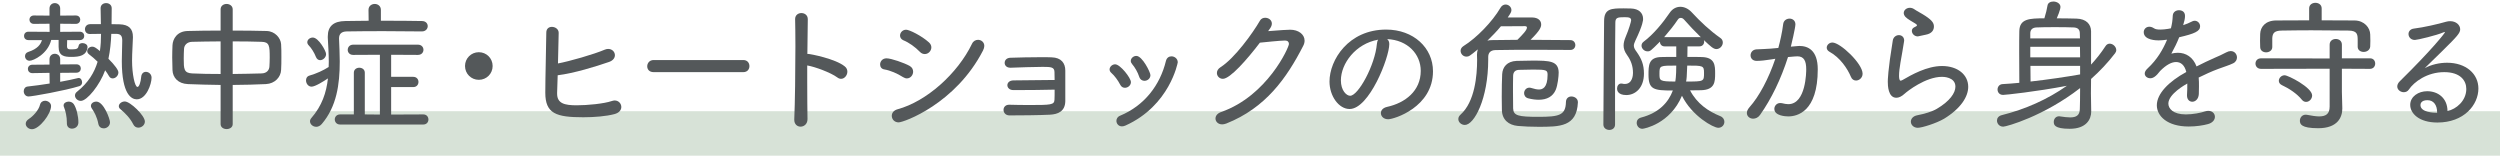
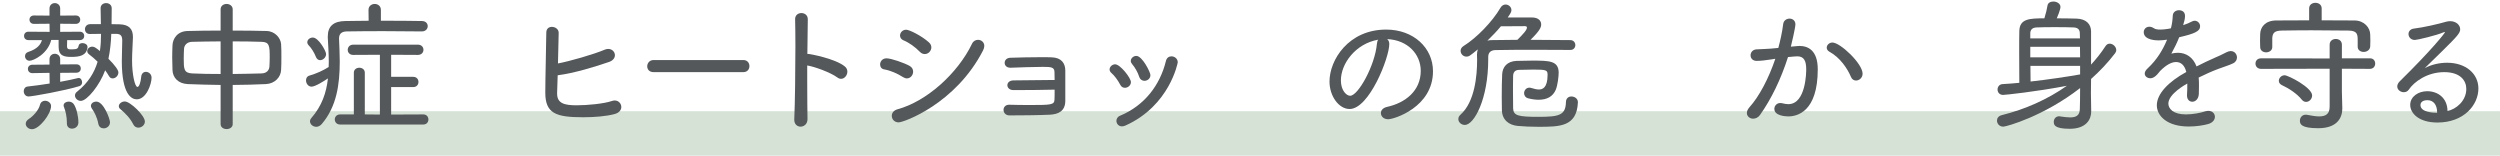
<svg xmlns="http://www.w3.org/2000/svg" width="562" height="35" viewBox="0 0 562 35" fill="none">
  <path opacity="0.7" d="M0 25H562V35H0V25Z" fill="#C7D6C6" />
-   <path d="M26.168 7.608C27.192 7.64 27.48 8.12 27.48 9.144C27.48 10.456 27.384 12.056 27.384 13.752C27.384 21.272 29.592 22.328 30.744 22.328C32.888 22.328 34.072 18.904 34.072 17.464C34.072 16.664 33.432 16.152 32.792 16.152C32.28 16.152 31.8 16.504 31.736 17.304C31.64 18.456 31.288 19.544 30.904 19.544C30.296 19.544 29.688 16.6 29.688 13.656C29.688 11.8 29.848 9.912 29.88 8.472V8.28C29.88 6.488 28.984 5.528 26.872 5.464C26.36 5.464 25.752 5.432 25.08 5.432C25.112 3.832 25.112 1.848 25.112 1.848C25.112 1.08 24.472 0.696 23.864 0.696C23.224 0.696 22.616 1.08 22.616 1.848C22.616 3.032 22.648 4.28 22.68 5.432H20.216C19.48 5.464 19.096 6.008 19.096 6.584C19.096 7.096 19.448 7.64 20.184 7.64H20.216C20.92 7.64 21.816 7.608 22.712 7.608C22.712 8.92 22.648 10.2 22.456 11.48C21.496 10.68 21.176 10.488 20.728 10.488C20.12 10.488 19.608 10.968 19.608 11.48C19.608 11.736 19.736 11.992 20.024 12.216C20.664 12.696 21.304 13.24 21.944 13.88C21.208 16.312 19.864 18.584 17.336 20.6C16.984 20.856 16.856 21.176 16.856 21.464C16.856 22.104 17.464 22.68 18.168 22.68C19.576 22.68 22.456 19.096 23.64 15.8C23.992 16.248 24.248 16.696 24.504 17.112C24.728 17.496 25.016 17.624 25.336 17.624C25.976 17.624 26.616 17.016 26.616 16.28C26.616 15.768 25.88 14.712 24.376 13.208C24.76 11.384 24.952 9.496 25.016 7.608H26.168ZM17.944 9.016C18.616 9.016 18.936 8.536 18.936 8.088C18.936 7.608 18.616 7.128 17.944 7.128L13.528 7.16V5.336L17.048 5.368C17.72 5.368 18.04 4.888 18.04 4.408C18.04 3.96 17.72 3.48 17.048 3.48L13.528 3.512V1.912C13.528 1.112 12.92 0.696 12.312 0.696C11.736 0.696 11.128 1.112 11.128 1.912V3.512L7.608 3.48C6.968 3.48 6.616 3.96 6.616 4.408C6.616 4.888 6.968 5.368 7.608 5.368L11.128 5.336L11.16 7.16L6.392 7.128C5.72 7.128 5.4 7.608 5.4 8.088C5.4 8.536 5.72 9.016 6.392 9.016H9.432C9.144 9.976 8.44 11 6.36 11.672C5.848 11.832 5.624 12.216 5.624 12.632C5.624 13.144 6.008 13.656 6.648 13.656C7.512 13.656 10.744 12.12 11.512 8.984H13.176V10.52C13.176 12.568 14.424 12.792 16.024 12.792C17.912 12.792 19.416 12.504 19.672 10.68V10.552C19.672 10.008 19.096 9.688 18.552 9.688C18.136 9.688 17.752 9.848 17.688 10.264C17.56 10.872 17.368 11.096 16.184 11.096C15.416 11.096 15.064 11.096 15.064 10.36L15.096 9.016H17.944ZM17.176 16.344C17.848 16.344 18.168 15.864 18.168 15.384C18.168 14.936 17.848 14.456 17.176 14.456L13.528 14.488V13.304C13.528 12.504 12.92 12.088 12.312 12.088C11.736 12.088 11.128 12.504 11.128 13.304V14.52L7.256 14.552C6.616 14.552 6.264 15.032 6.264 15.48C6.264 15.96 6.616 16.44 7.256 16.44L11.128 16.376L11.16 18.776C9.496 19.032 7.768 19.288 6.232 19.448C5.624 19.512 5.336 19.992 5.336 20.504C5.336 21.08 5.72 21.688 6.424 21.688C7.224 21.688 14.616 20.376 17.88 19.352C18.264 19.224 18.456 18.872 18.456 18.52C18.456 18.04 18.168 17.528 17.688 17.528C17.624 17.528 17.56 17.528 17.496 17.56C16.408 17.848 15.032 18.104 13.528 18.392V16.376L17.176 16.344ZM7.192 29.048C8.824 29.048 11.48 25.624 11.48 23.832C11.48 23.128 10.776 22.648 10.136 22.648C9.624 22.648 9.144 22.936 8.984 23.576C8.696 24.792 7.384 26.168 6.52 26.712C5.976 27.064 5.784 27.448 5.784 27.832C5.784 28.472 6.424 29.048 7.192 29.048ZM32.568 27.32C32.568 25.976 29.272 22.808 28.056 22.808C27.352 22.808 26.712 23.32 26.712 23.864C26.712 24.088 26.808 24.344 27.064 24.536C28.152 25.432 29.272 26.584 29.944 27.928C30.2 28.472 30.648 28.696 31.096 28.696C31.832 28.696 32.568 28.12 32.568 27.32ZM24.728 27.48C24.728 26.776 23.32 22.84 21.656 22.84C21.016 22.84 20.44 23.224 20.44 23.8C20.44 23.96 20.472 24.12 20.6 24.312C21.208 25.208 21.816 26.296 22.104 27.832C22.232 28.536 22.744 28.856 23.32 28.856C23.992 28.856 24.728 28.344 24.728 27.48ZM15.032 27.736C15.032 28.568 15.608 28.92 16.184 28.92C16.888 28.92 17.624 28.44 17.624 27.512C17.624 26.168 17.208 24.312 16.568 23.384C16.312 23.032 15.864 22.84 15.448 22.84C14.872 22.84 14.296 23.16 14.296 23.704C14.296 23.832 14.328 23.96 14.392 24.088C14.744 24.984 15.032 26.232 15.032 27.512V27.736Z" fill="#54585A" />
+   <path d="M26.168 7.608C27.192 7.64 27.48 8.12 27.48 9.144C27.48 10.456 27.384 12.056 27.384 13.752C27.384 21.272 29.592 22.328 30.744 22.328C32.888 22.328 34.072 18.904 34.072 17.464C34.072 16.664 33.432 16.152 32.792 16.152C32.28 16.152 31.8 16.504 31.736 17.304C31.64 18.456 31.288 19.544 30.904 19.544C30.296 19.544 29.688 16.6 29.688 13.656C29.688 11.8 29.848 9.912 29.88 8.472V8.28C29.88 6.488 28.984 5.528 26.872 5.464C26.36 5.464 25.752 5.432 25.08 5.432C25.112 3.832 25.112 1.848 25.112 1.848C25.112 1.08 24.472 0.696 23.864 0.696C23.224 0.696 22.616 1.08 22.616 1.848C22.616 3.032 22.648 4.28 22.68 5.432H20.216C19.48 5.464 19.096 6.008 19.096 6.584C19.096 7.096 19.448 7.64 20.184 7.64H20.216C20.92 7.64 21.816 7.608 22.712 7.608C22.712 8.92 22.648 10.2 22.456 11.48C21.496 10.68 21.176 10.488 20.728 10.488C20.12 10.488 19.608 10.968 19.608 11.48C19.608 11.736 19.736 11.992 20.024 12.216C20.664 12.696 21.304 13.24 21.944 13.88C21.208 16.312 19.864 18.584 17.336 20.6C16.984 20.856 16.856 21.176 16.856 21.464C16.856 22.104 17.464 22.68 18.168 22.68C19.576 22.68 22.456 19.096 23.64 15.8C23.992 16.248 24.248 16.696 24.504 17.112C24.728 17.496 25.016 17.624 25.336 17.624C25.976 17.624 26.616 17.016 26.616 16.28C26.616 15.768 25.88 14.712 24.376 13.208C24.76 11.384 24.952 9.496 25.016 7.608ZM17.944 9.016C18.616 9.016 18.936 8.536 18.936 8.088C18.936 7.608 18.616 7.128 17.944 7.128L13.528 7.16V5.336L17.048 5.368C17.72 5.368 18.04 4.888 18.04 4.408C18.04 3.96 17.72 3.48 17.048 3.48L13.528 3.512V1.912C13.528 1.112 12.92 0.696 12.312 0.696C11.736 0.696 11.128 1.112 11.128 1.912V3.512L7.608 3.48C6.968 3.48 6.616 3.96 6.616 4.408C6.616 4.888 6.968 5.368 7.608 5.368L11.128 5.336L11.16 7.16L6.392 7.128C5.72 7.128 5.4 7.608 5.4 8.088C5.4 8.536 5.72 9.016 6.392 9.016H9.432C9.144 9.976 8.44 11 6.36 11.672C5.848 11.832 5.624 12.216 5.624 12.632C5.624 13.144 6.008 13.656 6.648 13.656C7.512 13.656 10.744 12.12 11.512 8.984H13.176V10.52C13.176 12.568 14.424 12.792 16.024 12.792C17.912 12.792 19.416 12.504 19.672 10.68V10.552C19.672 10.008 19.096 9.688 18.552 9.688C18.136 9.688 17.752 9.848 17.688 10.264C17.56 10.872 17.368 11.096 16.184 11.096C15.416 11.096 15.064 11.096 15.064 10.36L15.096 9.016H17.944ZM17.176 16.344C17.848 16.344 18.168 15.864 18.168 15.384C18.168 14.936 17.848 14.456 17.176 14.456L13.528 14.488V13.304C13.528 12.504 12.92 12.088 12.312 12.088C11.736 12.088 11.128 12.504 11.128 13.304V14.52L7.256 14.552C6.616 14.552 6.264 15.032 6.264 15.48C6.264 15.96 6.616 16.44 7.256 16.44L11.128 16.376L11.16 18.776C9.496 19.032 7.768 19.288 6.232 19.448C5.624 19.512 5.336 19.992 5.336 20.504C5.336 21.08 5.72 21.688 6.424 21.688C7.224 21.688 14.616 20.376 17.88 19.352C18.264 19.224 18.456 18.872 18.456 18.52C18.456 18.04 18.168 17.528 17.688 17.528C17.624 17.528 17.56 17.528 17.496 17.56C16.408 17.848 15.032 18.104 13.528 18.392V16.376L17.176 16.344ZM7.192 29.048C8.824 29.048 11.48 25.624 11.48 23.832C11.48 23.128 10.776 22.648 10.136 22.648C9.624 22.648 9.144 22.936 8.984 23.576C8.696 24.792 7.384 26.168 6.52 26.712C5.976 27.064 5.784 27.448 5.784 27.832C5.784 28.472 6.424 29.048 7.192 29.048ZM32.568 27.32C32.568 25.976 29.272 22.808 28.056 22.808C27.352 22.808 26.712 23.32 26.712 23.864C26.712 24.088 26.808 24.344 27.064 24.536C28.152 25.432 29.272 26.584 29.944 27.928C30.2 28.472 30.648 28.696 31.096 28.696C31.832 28.696 32.568 28.12 32.568 27.32ZM24.728 27.48C24.728 26.776 23.32 22.84 21.656 22.84C21.016 22.84 20.44 23.224 20.44 23.8C20.44 23.96 20.472 24.12 20.6 24.312C21.208 25.208 21.816 26.296 22.104 27.832C22.232 28.536 22.744 28.856 23.32 28.856C23.992 28.856 24.728 28.344 24.728 27.48ZM15.032 27.736C15.032 28.568 15.608 28.92 16.184 28.92C16.888 28.92 17.624 28.44 17.624 27.512C17.624 26.168 17.208 24.312 16.568 23.384C16.312 23.032 15.864 22.84 15.448 22.84C14.872 22.84 14.296 23.16 14.296 23.704C14.296 23.832 14.328 23.96 14.392 24.088C14.744 24.984 15.032 26.232 15.032 27.512V27.736Z" fill="#54585A" />
  <path d="M49.592 27.896C49.592 28.632 50.264 29.016 50.936 29.016C51.64 29.016 52.312 28.632 52.312 27.896V19.096C54.84 19.096 57.368 19 59.768 18.904C61.816 18.808 63.128 17.304 63.192 15.736C63.256 14.84 63.256 13.784 63.256 12.76C63.256 11.736 63.256 10.744 63.192 9.912C63.096 8.568 61.848 7.032 59.96 6.968C57.592 6.904 54.968 6.872 52.312 6.872V2.104C52.312 1.304 51.608 0.888 50.936 0.888C50.264 0.888 49.592 1.304 49.592 2.104V6.872C47 6.872 44.44 6.904 42.168 6.968C39.8 7.032 38.84 8.76 38.776 10.168C38.744 11 38.712 11.928 38.712 12.888C38.712 13.816 38.744 14.808 38.776 15.768C38.84 17.432 40.024 18.808 42.232 18.904C44.568 19 47.032 19.064 49.592 19.096V27.896ZM52.312 9.304C54.648 9.304 56.952 9.336 58.776 9.4C60.568 9.432 60.632 10.296 60.632 12.952C60.632 13.656 60.6 14.328 60.568 14.904C60.536 15.736 59.992 16.472 58.808 16.504C56.824 16.568 54.584 16.6 52.312 16.632V9.304ZM49.592 16.632C47.288 16.632 45.08 16.6 43.192 16.504C41.336 16.408 41.304 15.512 41.304 13.144C41.304 12.376 41.336 11.608 41.368 11C41.4 10.168 42.04 9.432 43.16 9.4C44.952 9.368 47.224 9.304 49.592 9.304V16.632Z" fill="#54585A" />
  <path d="M95.16 27.992C95.928 27.992 96.312 27.416 96.312 26.872C96.312 26.296 95.928 25.72 95.16 25.72L87.928 25.752V19.576H92.888C93.688 19.576 94.072 19 94.072 18.424C94.072 17.848 93.688 17.272 92.888 17.272H87.928V12.312L93.944 12.344C94.776 12.344 95.192 11.768 95.192 11.192C95.192 10.616 94.776 10.04 93.944 10.04H79.416C78.584 10.04 78.168 10.616 78.168 11.224C78.168 11.768 78.584 12.344 79.384 12.344L85.4 12.312V25.752L82.008 25.72V16.344C82.008 15.608 81.4 15.224 80.76 15.224C80.152 15.224 79.544 15.608 79.544 16.344V25.72H76.44C75.672 25.72 75.256 26.296 75.256 26.84C75.256 27.416 75.672 27.992 76.44 27.992H95.16ZM94.84 7.064C95.704 7.064 96.152 6.456 96.152 5.88C96.152 5.304 95.736 4.728 94.84 4.728C92.312 4.664 88.92 4.664 85.624 4.664V2.232C85.624 1.336 84.92 0.888 84.248 0.888C83.544 0.888 82.84 1.336 82.84 2.232L82.872 4.664C80.952 4.664 79.128 4.728 77.624 4.728C75 4.76 73.688 5.88 73.688 8.184V8.504C73.784 10.36 73.912 12.152 73.912 13.88C73.912 14.296 73.88 14.68 73.88 15.064C72.6 15.864 71.224 16.504 69.592 16.984C69.016 17.144 68.792 17.592 68.792 18.072C68.792 18.744 69.272 19.48 70.04 19.48C70.84 19.48 72.728 18.296 73.72 17.624C73.368 20.824 72.376 23.8 69.976 26.552C69.784 26.776 69.688 27.032 69.688 27.256C69.688 27.928 70.328 28.504 71.096 28.504C71.512 28.504 71.96 28.312 72.344 27.864C75.672 23.96 76.376 19 76.376 13.816C76.376 12.12 76.28 10.424 76.216 8.728V8.632C76.216 7.672 76.728 7.096 77.912 7.064C79.96 7.032 82.936 7 86.04 7C89.112 7 92.312 7.032 94.808 7.064H94.84ZM71.96 13.528C72.6 13.528 73.304 12.92 73.304 12.152C73.304 11.48 71.608 8.44 70.328 8.44C69.688 8.44 69.08 8.888 69.08 9.496C69.08 9.72 69.176 9.976 69.432 10.232C69.976 10.776 70.648 11.832 71.032 12.824C71.224 13.304 71.608 13.528 71.96 13.528Z" fill="#54585A" />
-   <path d="M110.744 14.84C110.744 13.112 109.368 11.736 107.64 11.736C105.912 11.736 104.536 13.112 104.536 14.84C104.536 16.568 105.912 17.944 107.64 17.944C109.368 17.944 110.744 16.568 110.744 14.84Z" fill="#54585A" />
  <path d="M125.368 16.92C129.016 16.472 133.912 14.968 136.952 13.912C137.848 13.592 138.232 12.984 138.232 12.408C138.232 11.672 137.624 11 136.728 11C136.504 11 136.248 11.032 135.96 11.16C133.496 12.216 127.992 13.784 125.432 14.264C125.496 11.16 125.592 7.928 125.592 7.384C125.592 6.52 124.792 6.04 124.056 6.04C123.416 6.04 122.808 6.424 122.808 7.32C122.776 10.904 122.584 17.4 122.584 20.856C122.584 25.56 125.048 26.36 131.128 26.36C133.656 26.36 136.28 26.136 138.104 25.656C139.224 25.368 139.672 24.696 139.672 24.056C139.672 23.288 139.064 22.584 138.168 22.584C137.976 22.584 137.752 22.648 137.528 22.712C135.736 23.32 132.056 23.672 129.624 23.672C126.904 23.672 125.24 23.256 125.24 21.048V20.856C125.272 19.896 125.336 18.488 125.368 16.92Z" fill="#54585A" />
  <path d="M167.096 16.216C168.024 16.216 168.472 15.544 168.472 14.872C168.472 14.168 168.024 13.496 167.096 13.496H146.936C146.008 13.496 145.496 14.2 145.496 14.904C145.496 15.576 145.944 16.216 146.936 16.216H167.096Z" fill="#54585A" />
  <path d="M181.528 26.744C181.496 24.792 181.464 21.688 181.464 18.392V14.712C183.192 15 186.744 16.312 188.216 17.4C188.504 17.624 188.792 17.72 189.08 17.72C189.848 17.72 190.488 16.92 190.488 16.12C190.488 15.704 190.328 15.256 189.912 14.936C187.832 13.208 182.136 12.12 181.656 12.12H181.496L181.592 4.344V4.312C181.592 3.384 180.856 2.936 180.152 2.936C179.448 2.936 178.744 3.384 178.744 4.28V4.312C178.776 5.72 178.808 7.896 178.808 10.36C178.808 15.992 178.712 23.192 178.552 26.84V26.936C178.552 27.96 179.256 28.472 179.96 28.472C180.728 28.472 181.528 27.896 181.528 26.776V26.744Z" fill="#54585A" />
  <path d="M207.896 12.152C208.696 12.152 209.368 11.448 209.368 10.648C209.368 10.264 209.208 9.88 208.824 9.528C207.16 8.024 204.408 6.68 203.704 6.68C202.872 6.68 202.328 7.352 202.328 7.992C202.328 8.408 202.552 8.824 203.064 9.048C204.344 9.56 205.752 10.584 206.776 11.64C207.128 12.024 207.544 12.152 207.896 12.152ZM220.984 11.352C221.176 10.968 221.272 10.616 221.272 10.328C221.272 9.464 220.568 8.952 219.864 8.952C219.352 8.952 218.808 9.208 218.52 9.816C215.288 16.536 208.28 22.808 201.752 24.568C200.856 24.824 200.472 25.432 200.472 26.04C200.472 26.776 201.048 27.512 202.008 27.512C203.16 27.512 214.808 23.352 220.984 11.352ZM203.864 17.624C204.696 17.624 205.272 16.856 205.272 16.12C205.272 15.608 205.048 15.128 204.472 14.808C203.256 14.136 200.344 13.112 199.288 13.112C198.36 13.112 197.848 13.816 197.848 14.488C197.848 15 198.136 15.512 198.808 15.608C200.152 15.832 201.752 16.536 203 17.336C203.32 17.528 203.608 17.624 203.864 17.624Z" fill="#54585A" />
  <path d="M237.08 20.152C237.08 21.048 237.08 21.912 237.048 22.424C236.984 23.576 236.28 23.608 231.256 23.608C229.688 23.608 228.088 23.576 226.904 23.544H226.84C226.008 23.544 225.592 24.12 225.592 24.696C225.592 25.304 226.04 25.944 226.936 25.944C229.336 25.944 233.528 25.912 236.024 25.784C237.848 25.688 239.416 25.048 239.48 22.776V15.864C239.48 14.2 238.584 12.952 236.408 12.888C235.736 12.856 234.936 12.856 234.04 12.856C231.768 12.856 228.984 12.92 227.128 12.984C226.264 13.016 225.848 13.56 225.848 14.136C225.848 14.68 226.264 15.224 227.128 15.224H227.224C229.208 15.16 232.248 15.032 234.424 15.032C236.312 15.032 237.016 15.096 237.048 16.184C237.048 16.568 237.08 17.24 237.08 17.976C234.776 17.976 230.072 18.072 227.864 18.072C226.904 18.072 226.456 18.616 226.456 19.16C226.456 19.704 226.936 20.248 227.768 20.248H229.112C231.384 20.248 234.552 20.216 237.08 20.152Z" fill="#54585A" />
  <path d="M258.616 16.888C258.616 16.248 256.792 12.568 255.448 12.568C254.776 12.568 254.2 13.112 254.2 13.688C254.2 13.944 254.296 14.168 254.488 14.392C255.128 15.128 255.768 16.248 256.088 17.24C256.312 17.912 256.792 18.168 257.272 18.168C257.944 18.168 258.616 17.656 258.616 16.888ZM253.016 28.216C262.968 23.736 264.76 14.104 264.76 14.008C264.76 13.176 264.024 12.664 263.352 12.664C262.808 12.664 262.296 12.952 262.104 13.688C260.792 19.128 257.272 23.736 251.8 26.008C251.224 26.232 250.968 26.712 250.968 27.16C250.968 27.8 251.448 28.408 252.216 28.408C252.472 28.408 252.728 28.344 253.016 28.216ZM254.232 18.456C254.232 17.528 251.832 14.456 250.68 14.456C250.008 14.456 249.432 15.032 249.432 15.608C249.432 15.864 249.56 16.152 249.816 16.376C250.552 17.016 251.32 18.072 251.8 19C252.056 19.544 252.472 19.736 252.888 19.736C253.56 19.736 254.232 19.192 254.232 18.456Z" fill="#54585A" />
-   <path d="M283.224 9.592C284.248 9.496 287.768 9.112 288.888 9.112C289.464 9.112 289.752 9.432 289.752 9.88C289.752 10.68 284.856 21.56 274.52 25.176C273.624 25.496 273.24 26.072 273.24 26.648C273.24 27.32 273.816 27.96 274.744 27.96C275.032 27.96 275.32 27.896 275.672 27.768C284.536 24.248 289.24 17.56 292.952 10.328C293.176 9.912 293.272 9.496 293.272 9.144C293.272 7.704 291.864 6.68 290.04 6.68C289.688 6.68 287.608 6.776 285.08 7L285.592 6.264C285.816 5.912 285.912 5.592 285.912 5.304C285.912 4.504 285.176 3.992 284.408 3.992C283.96 3.992 283.48 4.184 283.224 4.664C281.624 7.448 277.528 13.112 274.392 15.096C273.784 15.48 273.56 15.96 273.56 16.408C273.56 17.112 274.136 17.72 274.904 17.72C276.536 17.72 280.376 13.336 283.224 9.592Z" fill="#54585A" />
  <path d="M311.832 8.792C316.44 8.984 319.384 12.184 319.384 15.928C319.384 20.44 315.896 23.128 311.832 24.024C310.84 24.248 310.424 24.824 310.424 25.432C310.424 26.136 311.032 26.808 312.056 26.808C313.4 26.808 322.136 24.088 322.136 16.024C322.136 10.744 317.752 6.648 311.608 6.648C303.128 6.648 298.872 13.496 298.872 18.328C298.872 21.624 300.984 24.504 303.384 24.504C307.8 24.504 312.312 12.952 312.312 9.912C312.312 9.4 312.152 9.048 311.832 8.792ZM309.816 8.92C309.656 9.144 309.56 9.464 309.528 9.848C309.112 14.648 305.336 21.528 303.512 21.528C302.68 21.528 301.432 20.344 301.432 18.072C301.432 14.296 304.728 9.816 309.816 8.92Z" fill="#54585A" />
  <path d="M353.048 11.224C353.752 11.224 354.136 10.68 354.136 10.136C354.136 9.592 353.752 9.016 353.016 9.016C350.168 8.984 347.096 8.952 344.056 8.952C346.232 6.84 346.456 6.072 346.456 5.496C346.456 4.632 345.784 3.96 344.472 3.928H338.936C339.608 2.968 339.768 2.648 339.768 2.264C339.768 1.56 339.128 1.016 338.456 1.016C338.04 1.016 337.592 1.24 337.304 1.752C335.48 4.888 331.928 8.536 328.984 10.36C328.536 10.648 328.344 11.032 328.344 11.416C328.344 12.088 328.888 12.728 329.656 12.728C330.2 12.728 330.392 12.6 332.216 11.096C332.088 11.48 332.024 11.896 332.024 12.312C332.024 12.664 332.056 13.048 332.056 13.464C332.056 17.016 331.544 22.904 328.312 25.784C327.96 26.104 327.832 26.424 327.832 26.776C327.832 27.48 328.504 28.088 329.304 28.088C331.384 28.088 334.552 22.232 334.552 13.4V12.824C334.552 11.928 335 11.288 336.184 11.256C339 11.192 342.104 11.192 345.272 11.192C347.864 11.192 350.488 11.192 353.016 11.224H353.048ZM354.712 23.032V22.968C354.712 22.168 353.976 21.688 353.24 21.688C352.632 21.688 352.056 22.072 352.024 22.904C351.96 25.912 350.52 26.264 345.848 26.264C341.304 26.264 340.216 26.008 340.152 24.376C340.12 23.192 340.12 21.848 340.12 20.568C340.12 19.256 340.12 18.008 340.152 17.016C340.184 16.248 340.568 15.736 341.464 15.704C342.52 15.672 343.64 15.64 344.728 15.64C347.64 15.64 347.896 15.768 347.896 16.824C347.896 19.8 346.712 20.12 345.944 20.12C345.496 20.12 344.92 19.992 344.312 19.8C344.12 19.736 343.96 19.704 343.8 19.704C343.064 19.704 342.616 20.344 342.616 20.952C342.616 21.432 342.904 21.944 343.544 22.104C344.408 22.328 345.208 22.424 345.912 22.424C347.768 22.424 349.08 21.688 349.72 20.216C350.168 19.192 350.392 17.144 350.392 16.28C350.328 13.688 348.376 13.624 344.44 13.624C343.256 13.624 342.072 13.656 340.92 13.688C338.776 13.784 337.784 15.064 337.688 16.664C337.624 17.976 337.592 19.928 337.592 21.784C337.592 22.84 337.624 23.864 337.624 24.696C337.656 26.904 339.128 28.12 341.208 28.312C342.552 28.44 344.216 28.504 345.848 28.504C350.616 28.504 354.456 28.504 354.712 23.032ZM341.112 8.952C339.16 8.952 337.24 8.984 335.384 9.016C335 9.016 334.68 9.048 334.36 9.144C335.416 8.12 336.472 7.032 337.4 5.912C339.448 5.88 342.488 5.88 342.808 5.88C343.128 5.88 343.256 6.008 343.256 6.2C343.256 6.776 342.296 7.768 341.112 8.952Z" fill="#54585A" />
-   <path d="M382.04 10.424C382.744 10.424 383.096 9.88 383.096 9.368C383.096 9.24 383.064 9.144 383.032 9.016C384.568 10.456 385.176 11.032 385.848 11.032C386.648 11.032 387.288 10.296 387.288 9.56C387.288 9.176 387.128 8.792 386.744 8.536C384.408 6.904 382.232 4.856 380.312 2.776C379.576 1.976 378.648 1.528 377.752 1.528C376.824 1.528 375.96 1.976 375.352 2.872C373.816 5.144 371.672 7.736 369.496 9.368C369.144 9.624 369.016 9.944 369.016 10.264C369.016 10.904 369.624 11.544 370.36 11.544C370.968 11.544 371.032 11.48 373.144 9.368C373.144 9.88 373.496 10.424 374.168 10.424H376.824V12.792C375.608 12.792 374.424 12.792 373.464 12.824C370.584 12.856 370.584 14.744 370.584 16.792C370.584 20.152 371.768 20.344 376.056 20.344C375.064 23 372.952 25.368 368.92 26.424C368.216 26.616 367.928 27.096 367.928 27.608C367.928 28.28 368.408 28.952 369.208 28.952C369.56 28.952 375.448 27.864 378.104 21.528C380.376 26.104 385.176 28.728 386.264 28.728C387.128 28.728 387.64 28.056 387.64 27.384C387.64 26.872 387.352 26.36 386.712 26.104C384.056 25.048 381.464 23.288 379.928 20.312C380.824 20.312 381.688 20.312 382.424 20.28C385.496 20.184 385.56 18.392 385.56 16.536C385.56 14.776 385.56 12.888 382.552 12.824C381.624 12.792 380.504 12.792 379.32 12.792C379.32 11.736 379.352 10.808 379.352 10.424H382.04ZM363.064 27.992V15.864C363.064 11.832 363.096 7.992 363.128 5.112C363.128 3.96 363.608 3.864 365.24 3.864C366.232 3.864 366.68 3.992 366.68 4.568C366.68 4.824 366.168 6.616 365.464 8.248C365.176 8.952 364.984 9.592 364.984 10.232C364.984 10.936 365.208 11.608 365.784 12.408C366.616 13.56 367.096 14.808 367.096 16.408C367.096 16.824 367 18.872 365.272 18.872C365.112 18.872 364.92 18.872 364.728 18.808C364.632 18.776 364.536 18.776 364.44 18.776C363.864 18.776 363.512 19.32 363.512 19.928C363.512 20.248 363.64 21.368 365.592 21.368C367.608 21.368 369.56 19.768 369.56 16.536C369.56 14.488 368.984 13.176 367.928 11.672C367.512 11.128 367.288 10.712 367.288 10.264C367.288 9.944 367.416 9.592 367.64 9.112C369.368 5.528 369.368 4.472 369.368 4.28C369.368 2.872 368.376 1.976 366.68 1.912C366.168 1.88 365.592 1.88 365.016 1.88C362.232 1.88 360.6 1.912 360.6 4.76C360.568 11.224 360.44 22.136 360.44 27.992C360.44 28.792 361.112 29.208 361.784 29.208C362.424 29.208 363.064 28.824 363.064 27.992ZM374.104 8.344C375.192 7.096 376.28 5.752 377.176 4.408C377.368 4.12 377.592 4.024 377.848 4.024C378.104 4.024 378.36 4.152 378.584 4.408C379.608 5.592 380.984 7.032 382.36 8.376C382.264 8.344 382.136 8.344 382.04 8.344H374.104ZM379.288 14.744C382.84 14.744 383.064 14.744 383.064 16.376C383.064 18.328 383.064 18.328 379.032 18.328C379.16 17.752 379.192 17.304 379.288 14.744ZM376.824 14.744C376.824 17.24 376.632 18.168 376.6 18.328C373.016 18.328 373.048 18.136 373.048 16.536C373.048 14.744 373.112 14.744 376.824 14.744Z" fill="#54585A" />
  <path d="M399.096 13.208C397.592 17.656 395.48 21.656 393.272 24.12C392.856 24.6 392.696 25.016 392.696 25.4C392.696 26.168 393.368 26.68 394.104 26.68C394.648 26.68 395.256 26.424 395.672 25.816C398.2 22.232 400.344 17.816 401.944 12.824C403.32 12.696 403.8 12.664 404.056 12.664C405.528 12.664 406.04 13.688 406.04 15.576C406.04 16.12 406.008 23.416 402.008 23.416C401.56 23.416 401.08 23.32 400.568 23.192C400.44 23.16 400.312 23.16 400.184 23.16C399.416 23.16 398.872 23.8 398.872 24.472C398.872 26.04 401.4 26.168 402.008 26.168C403.96 26.168 408.632 25.176 408.632 15.576C408.632 11.256 406.392 10.328 404.504 10.328C404.344 10.328 404.184 10.36 404.024 10.36L402.584 10.488C402.712 10.008 403.608 6.232 403.608 5.464C403.608 4.632 402.968 4.184 402.296 4.184C401.624 4.184 400.952 4.6 400.856 5.432C400.632 7.32 400.152 9.336 399.768 10.776L398.008 10.936C396.856 11.032 395.864 11.032 394.84 11.096C393.976 11.16 393.528 11.8 393.528 12.44C393.528 13.08 393.976 13.688 394.904 13.688C395.736 13.688 396.952 13.56 398.328 13.336L399.096 13.208ZM417.24 18.104C417.944 18.104 418.712 17.496 418.712 16.568C418.712 14.296 413.688 9.56 411.928 9.56C411.192 9.56 410.648 10.136 410.648 10.712C410.648 11.064 410.84 11.384 411.224 11.608C413.688 12.952 415.32 15.448 416.088 17.272C416.312 17.848 416.76 18.104 417.24 18.104Z" fill="#54585A" />
-   <path d="M432.92 7.8C434.328 7.544 434.744 6.712 434.744 5.976C434.744 5.304 434.488 4.664 432.824 3.576C431.96 3 430.904 2.488 430.328 2.072C430.008 1.848 429.656 1.752 429.336 1.752C428.6 1.752 427.96 2.264 427.96 2.936C427.96 3.192 428.088 3.512 428.344 3.8C428.856 4.344 429.944 4.888 430.584 5.304C430.808 5.464 430.936 5.56 430.936 5.688C430.936 5.816 430.712 5.976 430.328 6.136C429.944 6.328 429.784 6.616 429.784 6.936C429.784 7.544 430.328 8.184 431.128 8.184C431.192 8.184 431.192 8.184 432.92 7.8ZM437.048 26.68C440.856 24.344 442.456 21.688 442.456 19.512C442.456 16.824 440.12 14.84 436.568 14.84C433.176 14.84 429.688 16.824 427.704 17.976C427.512 18.072 427.384 18.136 427.256 18.136C426.936 18.136 426.904 17.368 426.904 17.016C426.904 16.248 427.032 15.192 427.224 14.072C427.48 12.504 427.832 10.744 428.024 9.368C428.024 9.272 428.056 9.176 428.056 9.112C428.056 8.312 427.48 7.896 426.872 7.896C426.264 7.896 425.624 8.312 425.496 9.112C424.376 15.896 424.376 18.104 424.376 18.392C424.376 19.192 424.44 21.976 426.296 21.976C426.84 21.976 427.448 21.72 428.184 21.048C428.696 20.568 432.856 17.272 436.568 17.272C436.792 17.272 439.576 17.272 439.576 19.48C439.576 20.888 438.328 22.744 435.384 24.472C434.36 25.08 432.664 25.592 431 25.912C430.008 26.104 429.56 26.744 429.56 27.352C429.56 28.024 430.136 28.728 431.128 28.728C432.024 28.728 435.256 27.736 437.048 26.68Z" fill="#54585A" />
  <path d="M467.608 19.8C467.608 21.912 467.576 23.672 467.544 24.536C467.512 25.944 466.712 26.392 465.368 26.392C464.728 26.392 463.992 26.296 463.128 26.168C463.032 26.168 462.968 26.136 462.904 26.136C462.104 26.136 461.688 26.776 461.688 27.384C461.688 28.024 461.784 28.952 465.272 28.952C469.048 28.952 470.104 26.776 470.104 25.08V25.016C470.104 25.016 470.04 21.848 470.04 20.984C470.04 20.44 470.072 19.224 470.072 17.752C472.088 15.96 473.912 14.008 475.48 11.96C475.64 11.736 475.736 11.512 475.736 11.256C475.736 10.52 475 9.816 474.264 9.816C473.912 9.816 473.56 9.976 473.304 10.392C472.344 11.864 471.256 13.24 470.072 14.52V7C470.04 5.432 468.984 4.248 466.808 4.184C465.496 4.152 463.928 4.12 462.36 4.12C462.488 3.864 463.192 2.168 463.192 1.56C463.192 0.792 462.36 0.344 461.592 0.344C460.952 0.344 460.376 0.632 460.28 1.24C460.184 1.912 459.896 3.096 459.576 4.12C456.216 4.12 454.008 4.216 453.944 6.968C453.912 8.344 453.912 9.944 453.912 11.64C453.912 13.976 453.912 16.44 453.944 18.616C452.632 18.744 451.384 18.84 450.2 18.904C449.432 18.936 449.048 19.544 449.048 20.12C449.048 20.728 449.464 21.336 450.296 21.336C450.776 21.336 457.56 20.632 464.632 19.288C460.312 22.328 455.288 24.568 450.008 25.88C449.24 26.072 448.92 26.584 448.92 27.096C448.92 27.8 449.464 28.472 450.328 28.472C451.032 28.472 459.448 26.136 467.608 19.8ZM467.608 16.728C464.536 17.272 460.44 17.88 456.472 18.328C456.472 17.24 456.44 16.056 456.44 14.808H467.608V16.728ZM456.408 8.632V7.48C456.408 6.68 456.888 6.2 457.816 6.168C458.968 6.104 460.44 6.104 461.912 6.104C463.416 6.104 464.92 6.104 466.136 6.168C467.064 6.2 467.512 6.616 467.544 7.416C467.544 7.736 467.576 8.152 467.576 8.632H456.408ZM467.576 10.52C467.576 11.256 467.608 12.056 467.608 12.888H456.408V10.52H467.576Z" fill="#54585A" />
  <path d="M494.264 17.432C495.64 16.76 497.144 16.056 498.616 15.512C500.312 14.872 501.016 14.712 502.008 14.232C502.616 13.944 502.872 13.4 502.872 12.92C502.872 12.184 502.328 11.48 501.464 11.48C501.176 11.48 500.824 11.576 500.472 11.768C499.576 12.248 498.648 12.664 497.88 12.984C496.568 13.56 495.16 14.232 493.784 14.936C492.984 12.824 491.384 11.864 489.592 11.864C489.112 11.864 488.6 11.928 488.12 12.056C488.792 10.84 489.432 9.528 489.88 8.376C493.336 7.576 494.584 7.032 494.584 5.912C494.584 5.24 494.04 4.664 493.368 4.664C493.144 4.664 492.888 4.728 492.632 4.888C492.184 5.144 491.512 5.4 490.776 5.656C491.032 4.856 491.192 4.152 491.192 3.576C491.192 2.36 490.072 2.296 489.848 2.296C489.176 2.296 488.504 2.68 488.44 3.48C488.376 4.696 488.28 5.336 488.024 6.36L487.384 6.488C486.808 6.584 486.168 6.648 485.624 6.648C485.048 6.648 484.536 6.584 484.216 6.36C483.832 6.104 483.48 6.008 483.16 6.008C482.424 6.008 481.912 6.584 481.912 7.224C481.912 9.08 484.888 9.08 485.272 9.08C485.816 9.08 486.456 9.016 487.16 8.92C486.232 11.128 484.952 13.368 482.776 15.384C482.328 15.8 482.136 16.184 482.136 16.536C482.136 17.144 482.712 17.592 483.384 17.592C483.992 17.592 484.632 17.24 485.624 15.928C487 14.552 488.184 13.944 489.176 13.944C490.232 13.944 491.096 14.616 491.48 16.184C487.48 18.36 484.856 21.08 484.856 23.672C484.856 26.072 487.192 28.44 492.024 28.44C493.688 28.44 495.32 28.184 496.344 27.896C497.432 27.608 497.912 26.904 497.912 26.264C497.912 25.56 497.368 24.92 496.44 24.92C496.216 24.92 495.96 24.952 495.672 25.048C494.712 25.368 492.984 25.72 491.384 25.72C488.472 25.72 487.448 24.376 487.448 23.288C487.448 21.144 491.256 19.032 491.704 18.776C491.704 19.608 491.704 20.504 491.64 21.304V21.496C491.64 22.392 492.216 22.872 492.824 22.872C493.496 22.872 494.232 22.296 494.296 21.144C494.328 20.6 494.328 20.024 494.328 19.448C494.328 18.744 494.328 18.04 494.264 17.432Z" fill="#54585A" />
  <path d="M532.76 15.48C533.56 15.48 533.944 14.872 533.944 14.296C533.944 13.688 533.56 13.112 532.792 13.112H526.456V10.04C526.456 9.176 525.784 8.76 525.08 8.76C524.408 8.76 523.704 9.176 523.704 10.04V13.144L508.28 13.112C507.448 13.112 507.032 13.688 507.032 14.296C507.032 14.872 507.448 15.48 508.28 15.48L523.704 15.448V23.96C523.704 25.624 522.84 26.168 521.336 26.168C520.6 26.168 519.672 26.008 518.648 25.816C518.52 25.784 518.424 25.784 518.328 25.784C517.496 25.784 517.016 26.456 517.016 27.128C517.016 27.864 517.24 28.824 521.144 28.824C525.496 28.824 526.552 26.36 526.552 24.408V24.344L526.456 20.664V15.448L532.76 15.48ZM530.008 10.52C530.008 11.288 530.68 11.672 531.352 11.672C532.056 11.672 532.76 11.256 532.824 10.456C532.856 10.072 532.856 9.624 532.856 9.144C532.856 8.632 532.856 8.152 532.824 7.736C532.792 6.264 531.544 4.632 529.304 4.6C526.808 4.568 524.344 4.568 521.912 4.568V1.88C521.912 1.048 521.208 0.632 520.504 0.632C519.8 0.632 519.096 1.048 519.096 1.88V4.568C516.632 4.568 514.168 4.568 511.64 4.6C509.24 4.632 508.152 6.072 508.088 7.608C508.088 8.12 508.056 8.664 508.056 9.176C508.056 9.656 508.088 10.136 508.088 10.552C508.088 11.384 508.76 11.768 509.432 11.768C510.104 11.768 510.808 11.352 510.808 10.584V8.6C510.872 7.448 511.256 6.904 512.92 6.872C514.904 6.84 517.208 6.808 519.576 6.808C522.424 6.808 525.4 6.84 527.96 6.872C530.008 6.904 530.008 7.8 530.008 9.208V10.52ZM518.424 22.904C519.128 22.904 519.768 22.232 519.768 21.464C519.768 19.672 514.392 16.92 513.592 16.92C512.824 16.92 512.28 17.56 512.28 18.168C512.28 18.552 512.504 18.904 512.952 19.128C514.616 19.896 516.376 21.08 517.464 22.424C517.752 22.776 518.072 22.904 518.424 22.904Z" fill="#54585A" />
  <path d="M550.2 24.952C550.168 22.008 548.024 20.504 545.624 20.504C543.672 20.504 541.816 21.688 541.816 23.576C541.816 25.496 543.8 27.544 547.928 27.544C553.912 27.544 557.144 23.576 557.144 19.896C557.144 16.6 554.36 14.104 550.104 14.104C548.376 14.104 546.552 14.52 545.08 15.32C546.296 14.104 547.704 12.76 549.016 11.48C552.408 8.152 553.048 7.416 553.048 6.584C553.048 5.592 552.088 4.76 550.808 4.76C550.52 4.76 550.2 4.792 549.88 4.888C548.12 5.4 544.824 6.168 542.648 6.424C541.816 6.52 541.432 7.096 541.432 7.64C541.432 8.312 541.944 8.984 542.872 8.984C543.384 8.984 547.832 7.928 549.24 7.288C549.368 7.224 549.464 7.192 549.528 7.192C549.592 7.192 549.624 7.224 549.624 7.256C549.624 7.416 546.776 11.096 539.48 18.264C539.064 18.68 538.904 19.064 538.904 19.448C538.904 20.184 539.64 20.728 540.376 20.728C540.792 20.728 541.208 20.568 541.496 20.152C542.68 18.392 545.624 16.216 549.464 16.216C553.112 16.216 554.424 18.136 554.424 19.992C554.424 22.68 552.12 24.568 550.2 24.952ZM547.864 25.336H547.576C547.32 25.336 544.12 25.336 544.12 23.608C544.12 23.352 544.248 22.52 545.688 22.52C547.064 22.52 547.864 23.608 547.864 25.24V25.336Z" fill="#54585A" />
</svg>